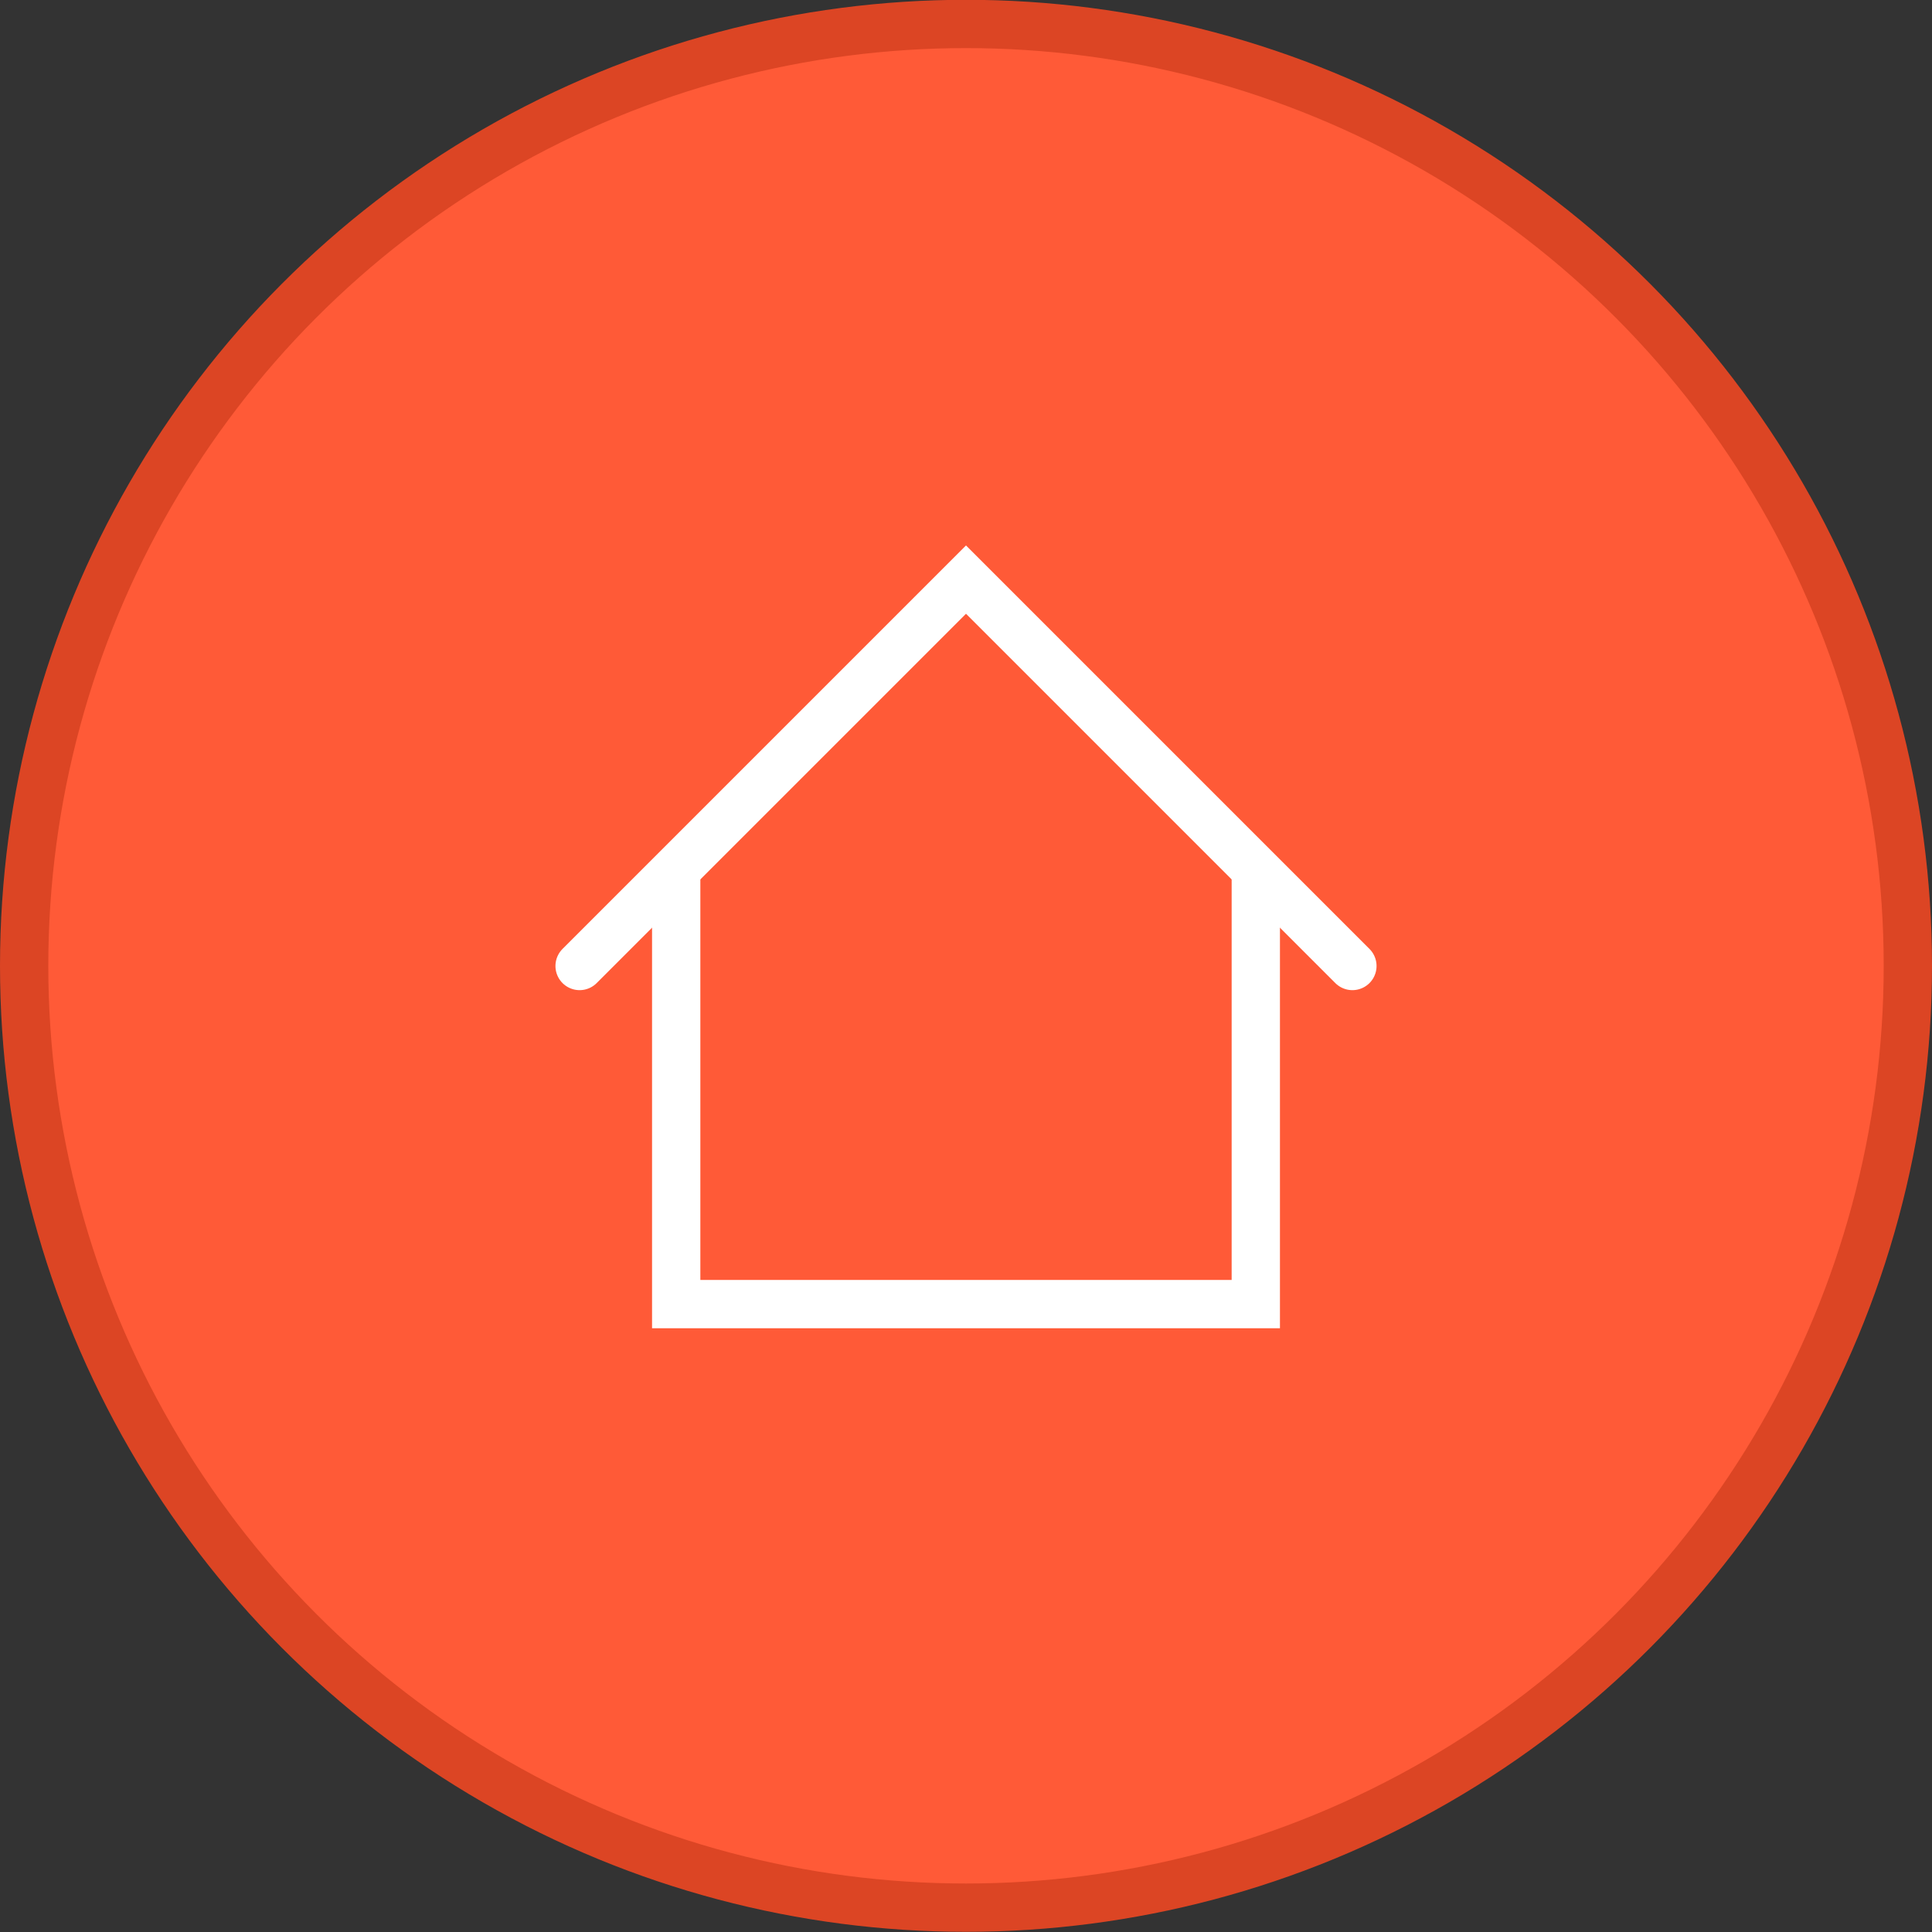
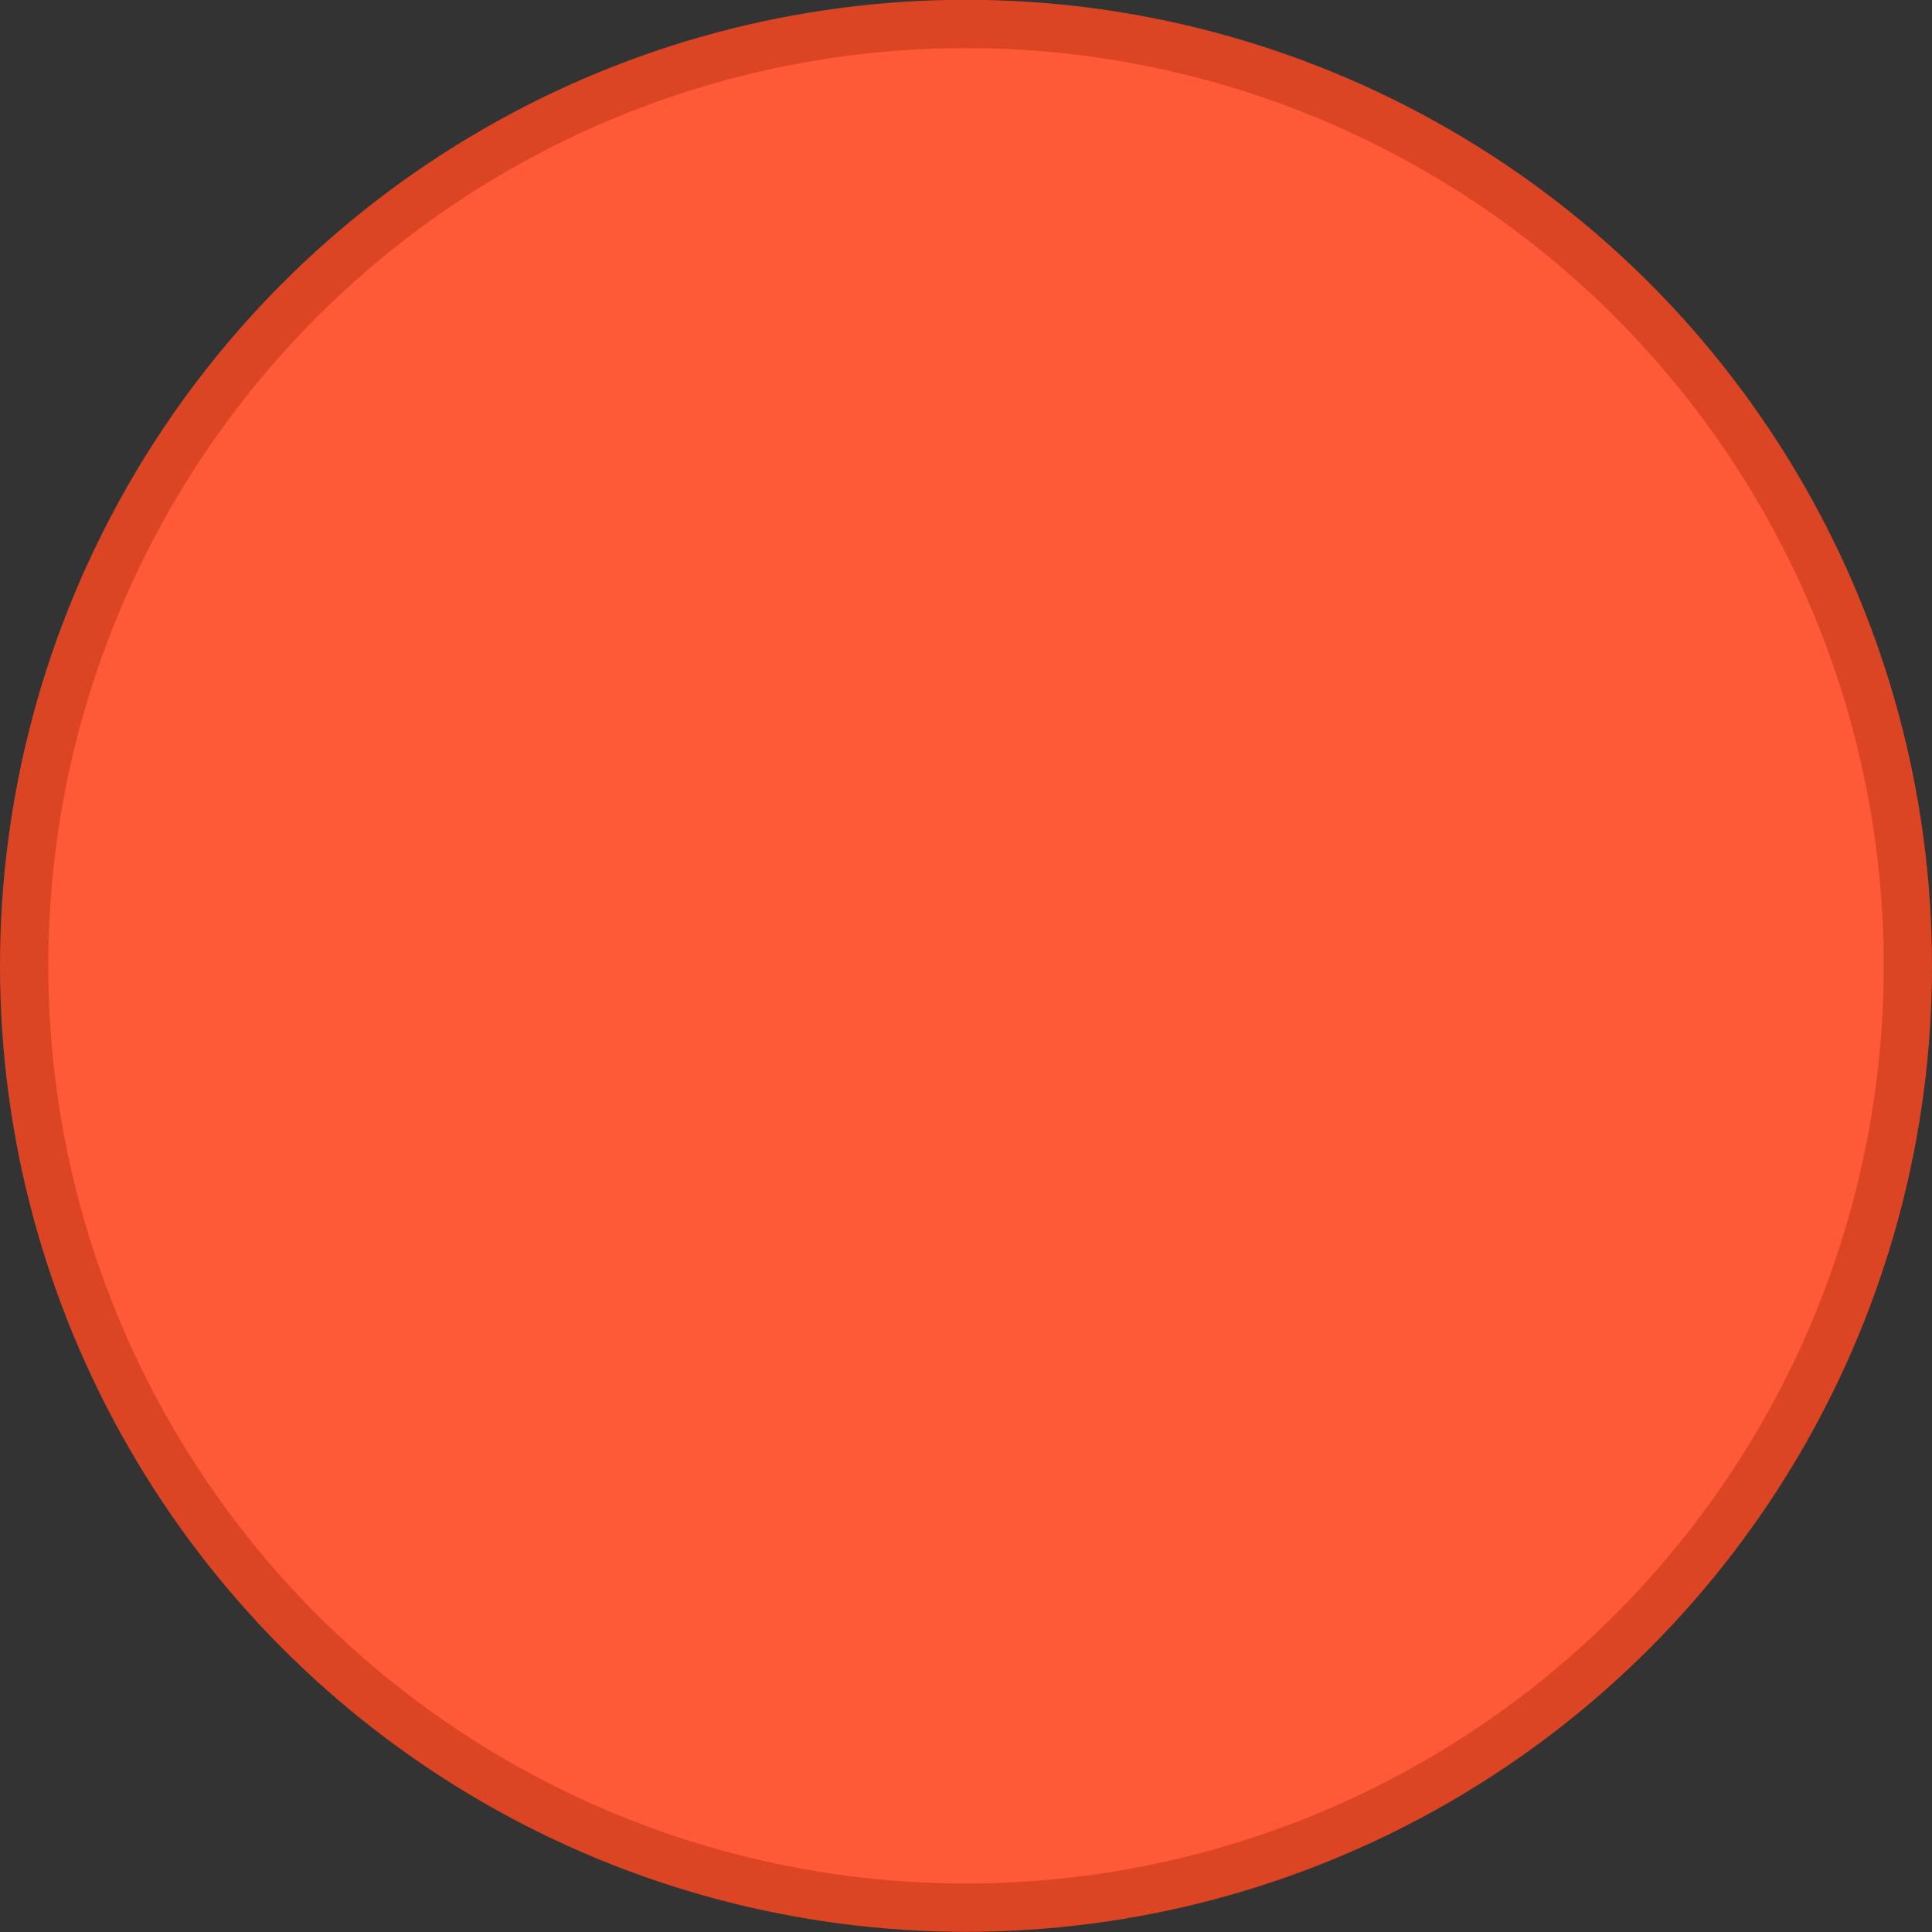
<svg xmlns="http://www.w3.org/2000/svg" xmlns:xlink="http://www.w3.org/1999/xlink" width="40" height="40">
  <rect width="100%" height="100%" fill="#333333" stroke="none" />
  <defs>
-     <circle id="a" cx="20" cy="20.996" r="20" />
-   </defs>
+     </defs>
  <g fill="none" fill-rule="evenodd" transform="translate(0 -1)">
    <mask id="b" fill="#fff">
      <use xlink:href="#a" />
    </mask>
    <circle cx="20" cy="20.996" r="19.5" stroke="#DC4524" fill="#FF5A37" />
    <path stroke="#FFF" stroke-linecap="round" d="M12 21l8-8 8 8" mask="url(#b)" />
-     <path stroke="#FFF" d="M14 19v9h12v-9" mask="url(#b)" />
+     <path stroke="#FFF" d="M14 19v9h12" mask="url(#b)" />
  </g>
</svg>